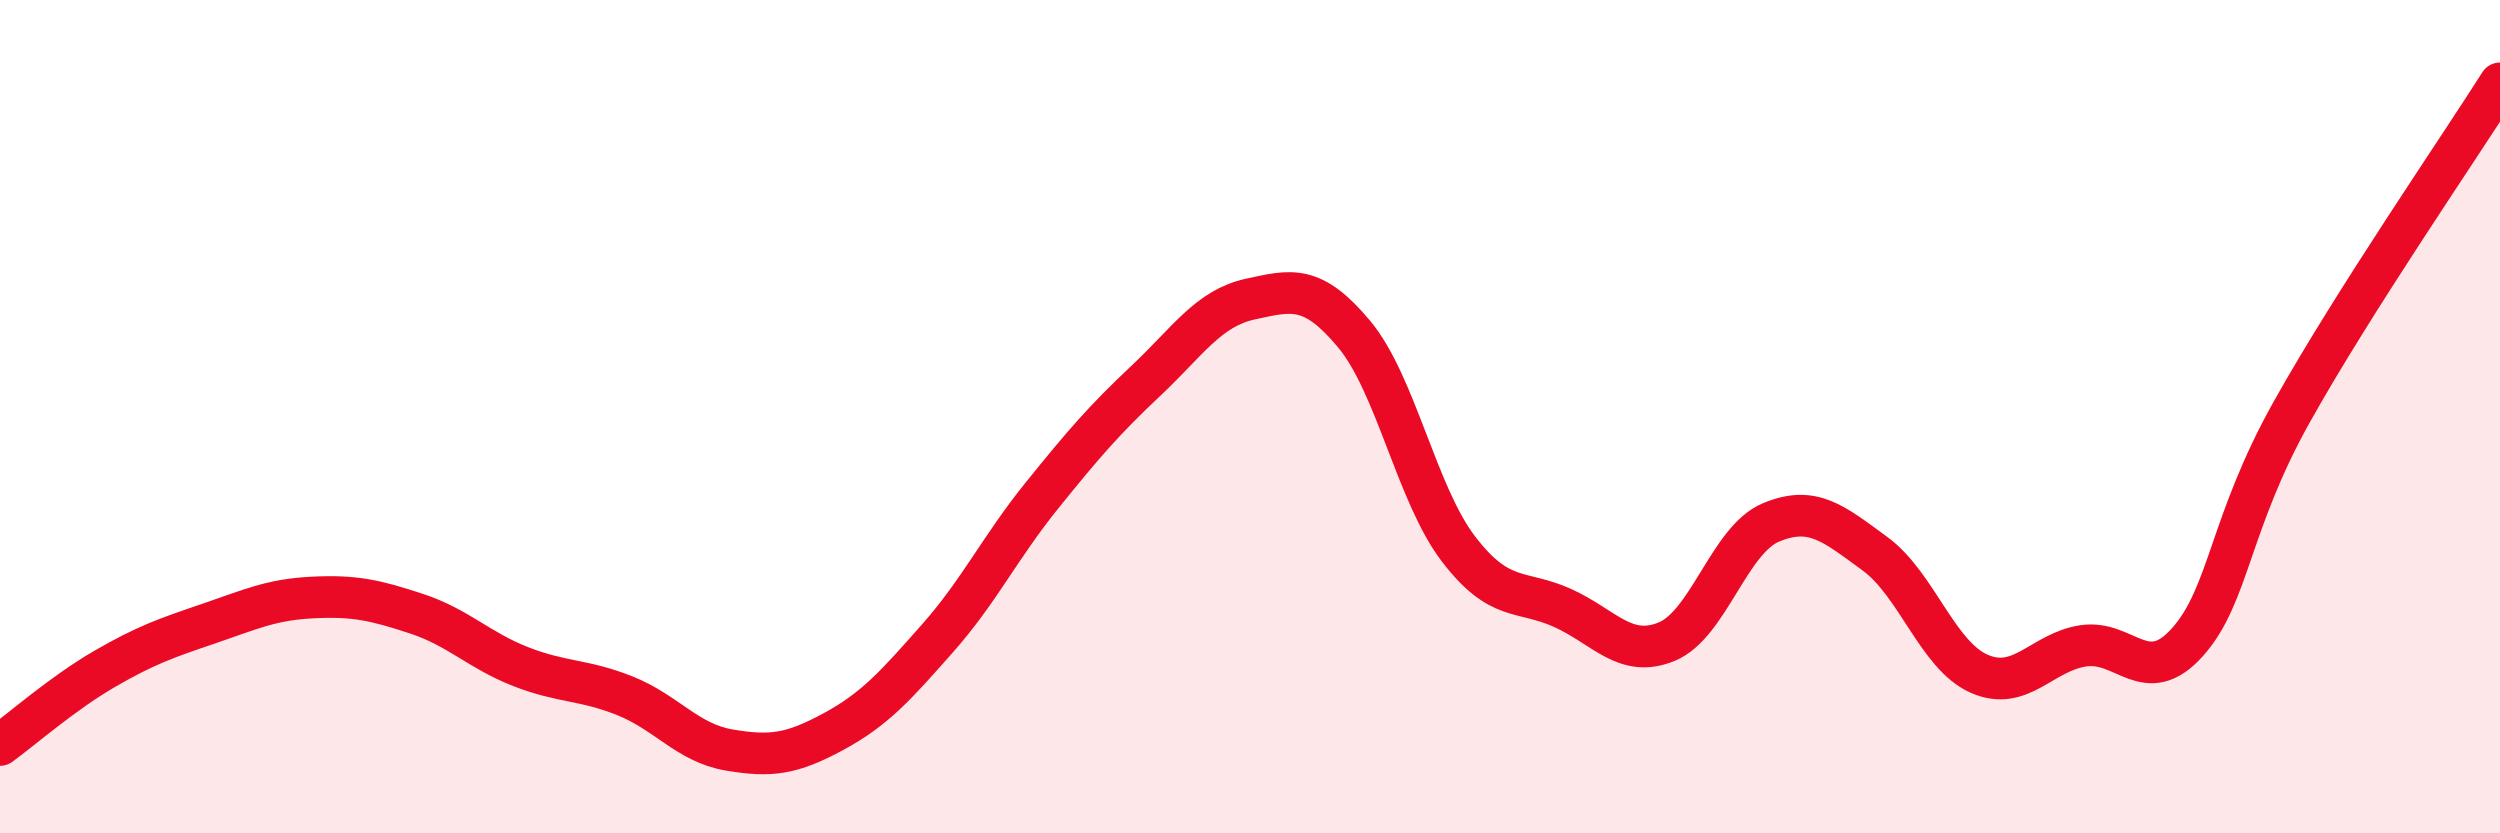
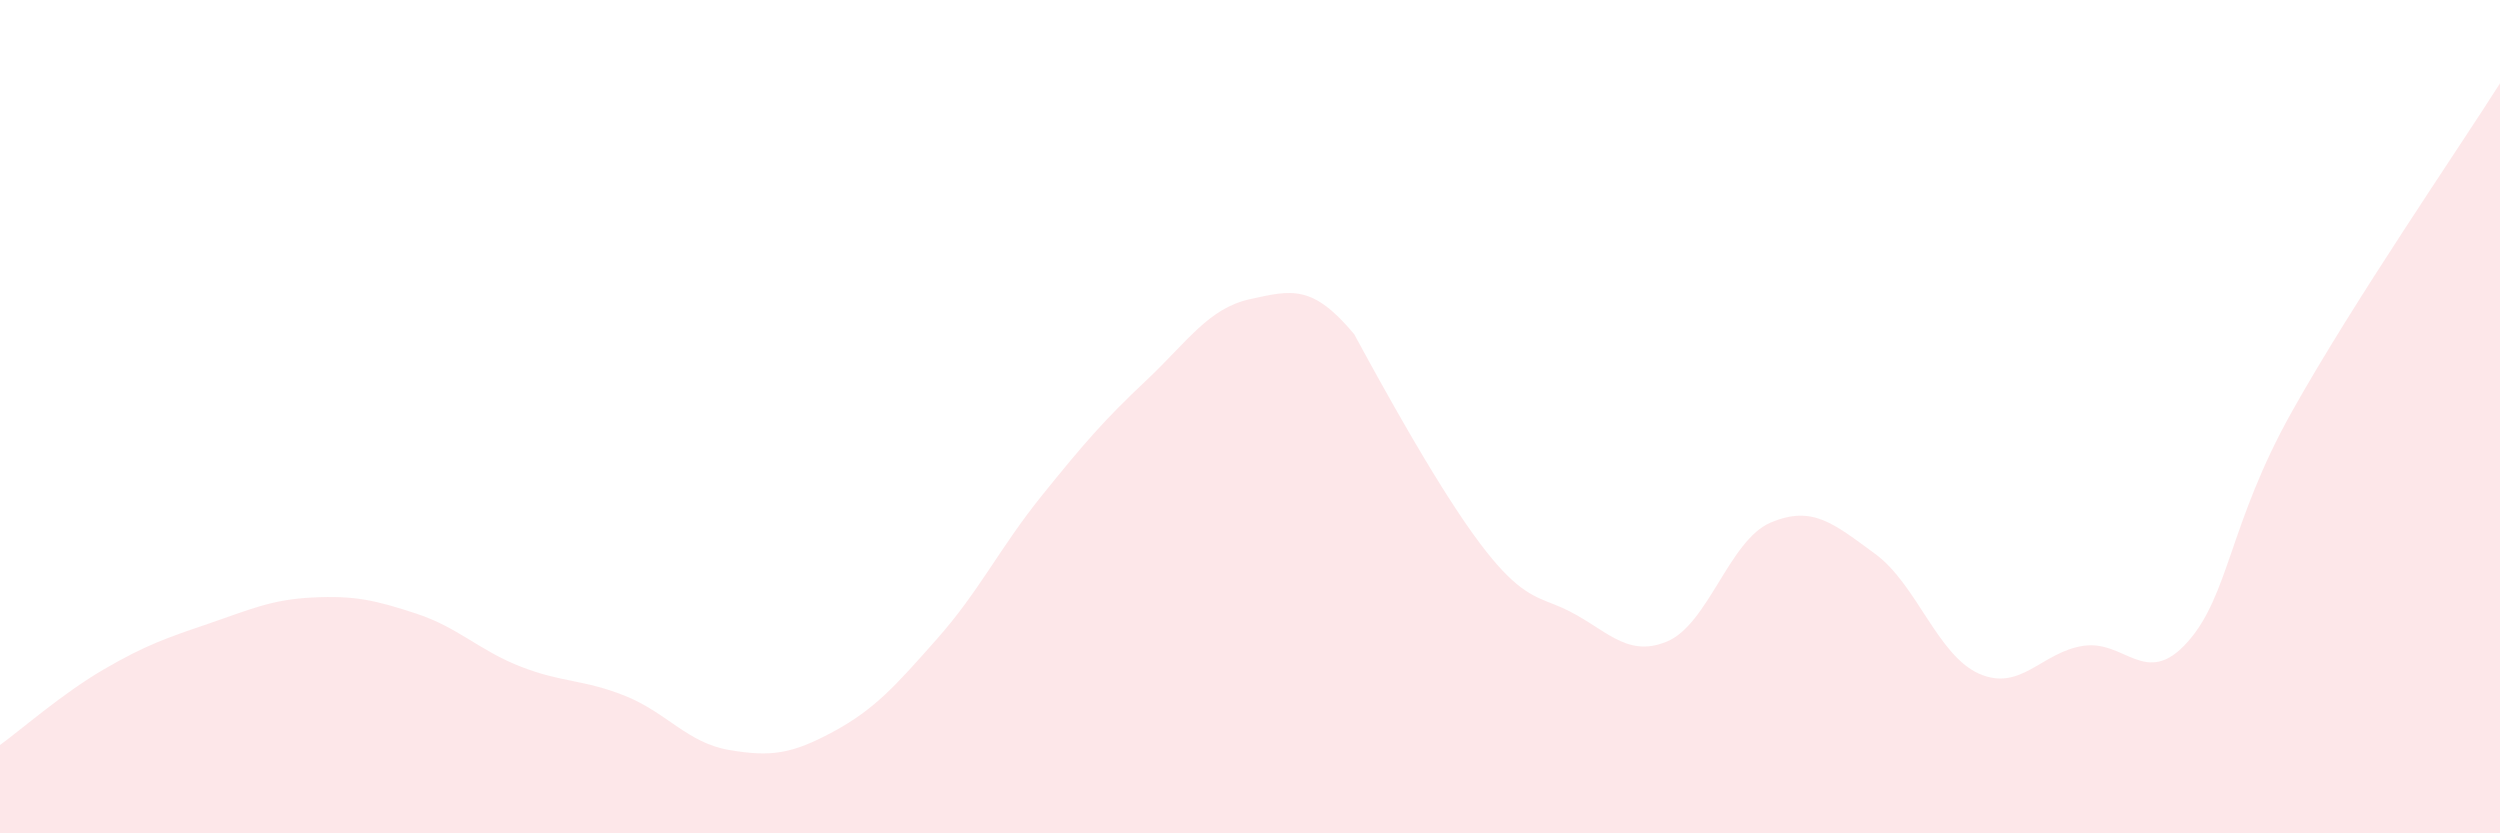
<svg xmlns="http://www.w3.org/2000/svg" width="60" height="20" viewBox="0 0 60 20">
-   <path d="M 0,17.88 C 0.5,17.52 1.5,16.64 2.5,16.06 C 3.5,15.48 4,15.31 5,14.97 C 6,14.63 6.5,14.39 7.5,14.34 C 8.5,14.29 9,14.4 10,14.73 C 11,15.06 11.5,15.61 12.5,16 C 13.5,16.39 14,16.3 15,16.7 C 16,17.1 16.5,17.83 17.5,18 C 18.5,18.17 19,18.1 20,17.56 C 21,17.02 21.5,16.45 22.5,15.32 C 23.5,14.19 24,13.14 25,11.9 C 26,10.66 26.5,10.08 27.5,9.14 C 28.5,8.2 29,7.4 30,7.18 C 31,6.96 31.5,6.82 32.5,8.02 C 33.5,9.22 34,11.86 35,13.17 C 36,14.48 36.5,14.14 37.5,14.59 C 38.5,15.04 39,15.81 40,15.4 C 41,14.99 41.5,12.96 42.5,12.54 C 43.5,12.12 44,12.56 45,13.29 C 46,14.02 46.5,15.73 47.5,16.17 C 48.5,16.61 49,15.65 50,15.5 C 51,15.35 51.5,16.53 52.5,15.41 C 53.5,14.29 53.5,12.57 55,9.89 C 56.5,7.21 59,3.58 60,2L60 20L0 20Z" fill="#EB0A25" opacity="0.1" stroke-linecap="round" stroke-linejoin="round" />
-   <path d="M 0,17.88 C 0.5,17.52 1.5,16.64 2.5,16.06 C 3.5,15.48 4,15.31 5,14.97 C 6,14.63 6.5,14.39 7.5,14.34 C 8.5,14.29 9,14.4 10,14.73 C 11,15.06 11.5,15.61 12.5,16 C 13.5,16.39 14,16.3 15,16.7 C 16,17.1 16.5,17.83 17.5,18 C 18.5,18.17 19,18.1 20,17.56 C 21,17.02 21.5,16.45 22.5,15.32 C 23.5,14.19 24,13.14 25,11.9 C 26,10.66 26.5,10.08 27.5,9.14 C 28.5,8.2 29,7.4 30,7.18 C 31,6.96 31.5,6.82 32.5,8.02 C 33.5,9.22 34,11.86 35,13.17 C 36,14.48 36.5,14.14 37.5,14.59 C 38.5,15.04 39,15.81 40,15.4 C 41,14.99 41.5,12.96 42.5,12.54 C 43.5,12.12 44,12.56 45,13.29 C 46,14.02 46.5,15.73 47.5,16.17 C 48.5,16.61 49,15.65 50,15.5 C 51,15.35 51.5,16.53 52.5,15.41 C 53.5,14.29 53.5,12.57 55,9.89 C 56.5,7.21 59,3.58 60,2" stroke="#EB0A25" stroke-width="1" fill="none" stroke-linecap="round" stroke-linejoin="round" />
+   <path d="M 0,17.88 C 0.5,17.52 1.5,16.64 2.5,16.06 C 3.5,15.48 4,15.31 5,14.97 C 6,14.63 6.5,14.39 7.5,14.34 C 8.5,14.29 9,14.4 10,14.73 C 11,15.06 11.5,15.61 12.5,16 C 13.5,16.39 14,16.3 15,16.7 C 16,17.1 16.5,17.83 17.5,18 C 18.5,18.17 19,18.1 20,17.56 C 21,17.02 21.5,16.45 22.5,15.32 C 23.5,14.19 24,13.14 25,11.9 C 26,10.66 26.5,10.08 27.5,9.14 C 28.5,8.2 29,7.4 30,7.18 C 31,6.96 31.5,6.82 32.5,8.02 C 36,14.48 36.5,14.14 37.5,14.59 C 38.5,15.04 39,15.81 40,15.4 C 41,14.99 41.5,12.96 42.5,12.54 C 43.5,12.12 44,12.56 45,13.29 C 46,14.02 46.5,15.73 47.5,16.17 C 48.5,16.61 49,15.65 50,15.5 C 51,15.35 51.5,16.53 52.5,15.41 C 53.5,14.29 53.5,12.57 55,9.89 C 56.5,7.21 59,3.58 60,2L60 20L0 20Z" fill="#EB0A25" opacity="0.1" stroke-linecap="round" stroke-linejoin="round" />
</svg>